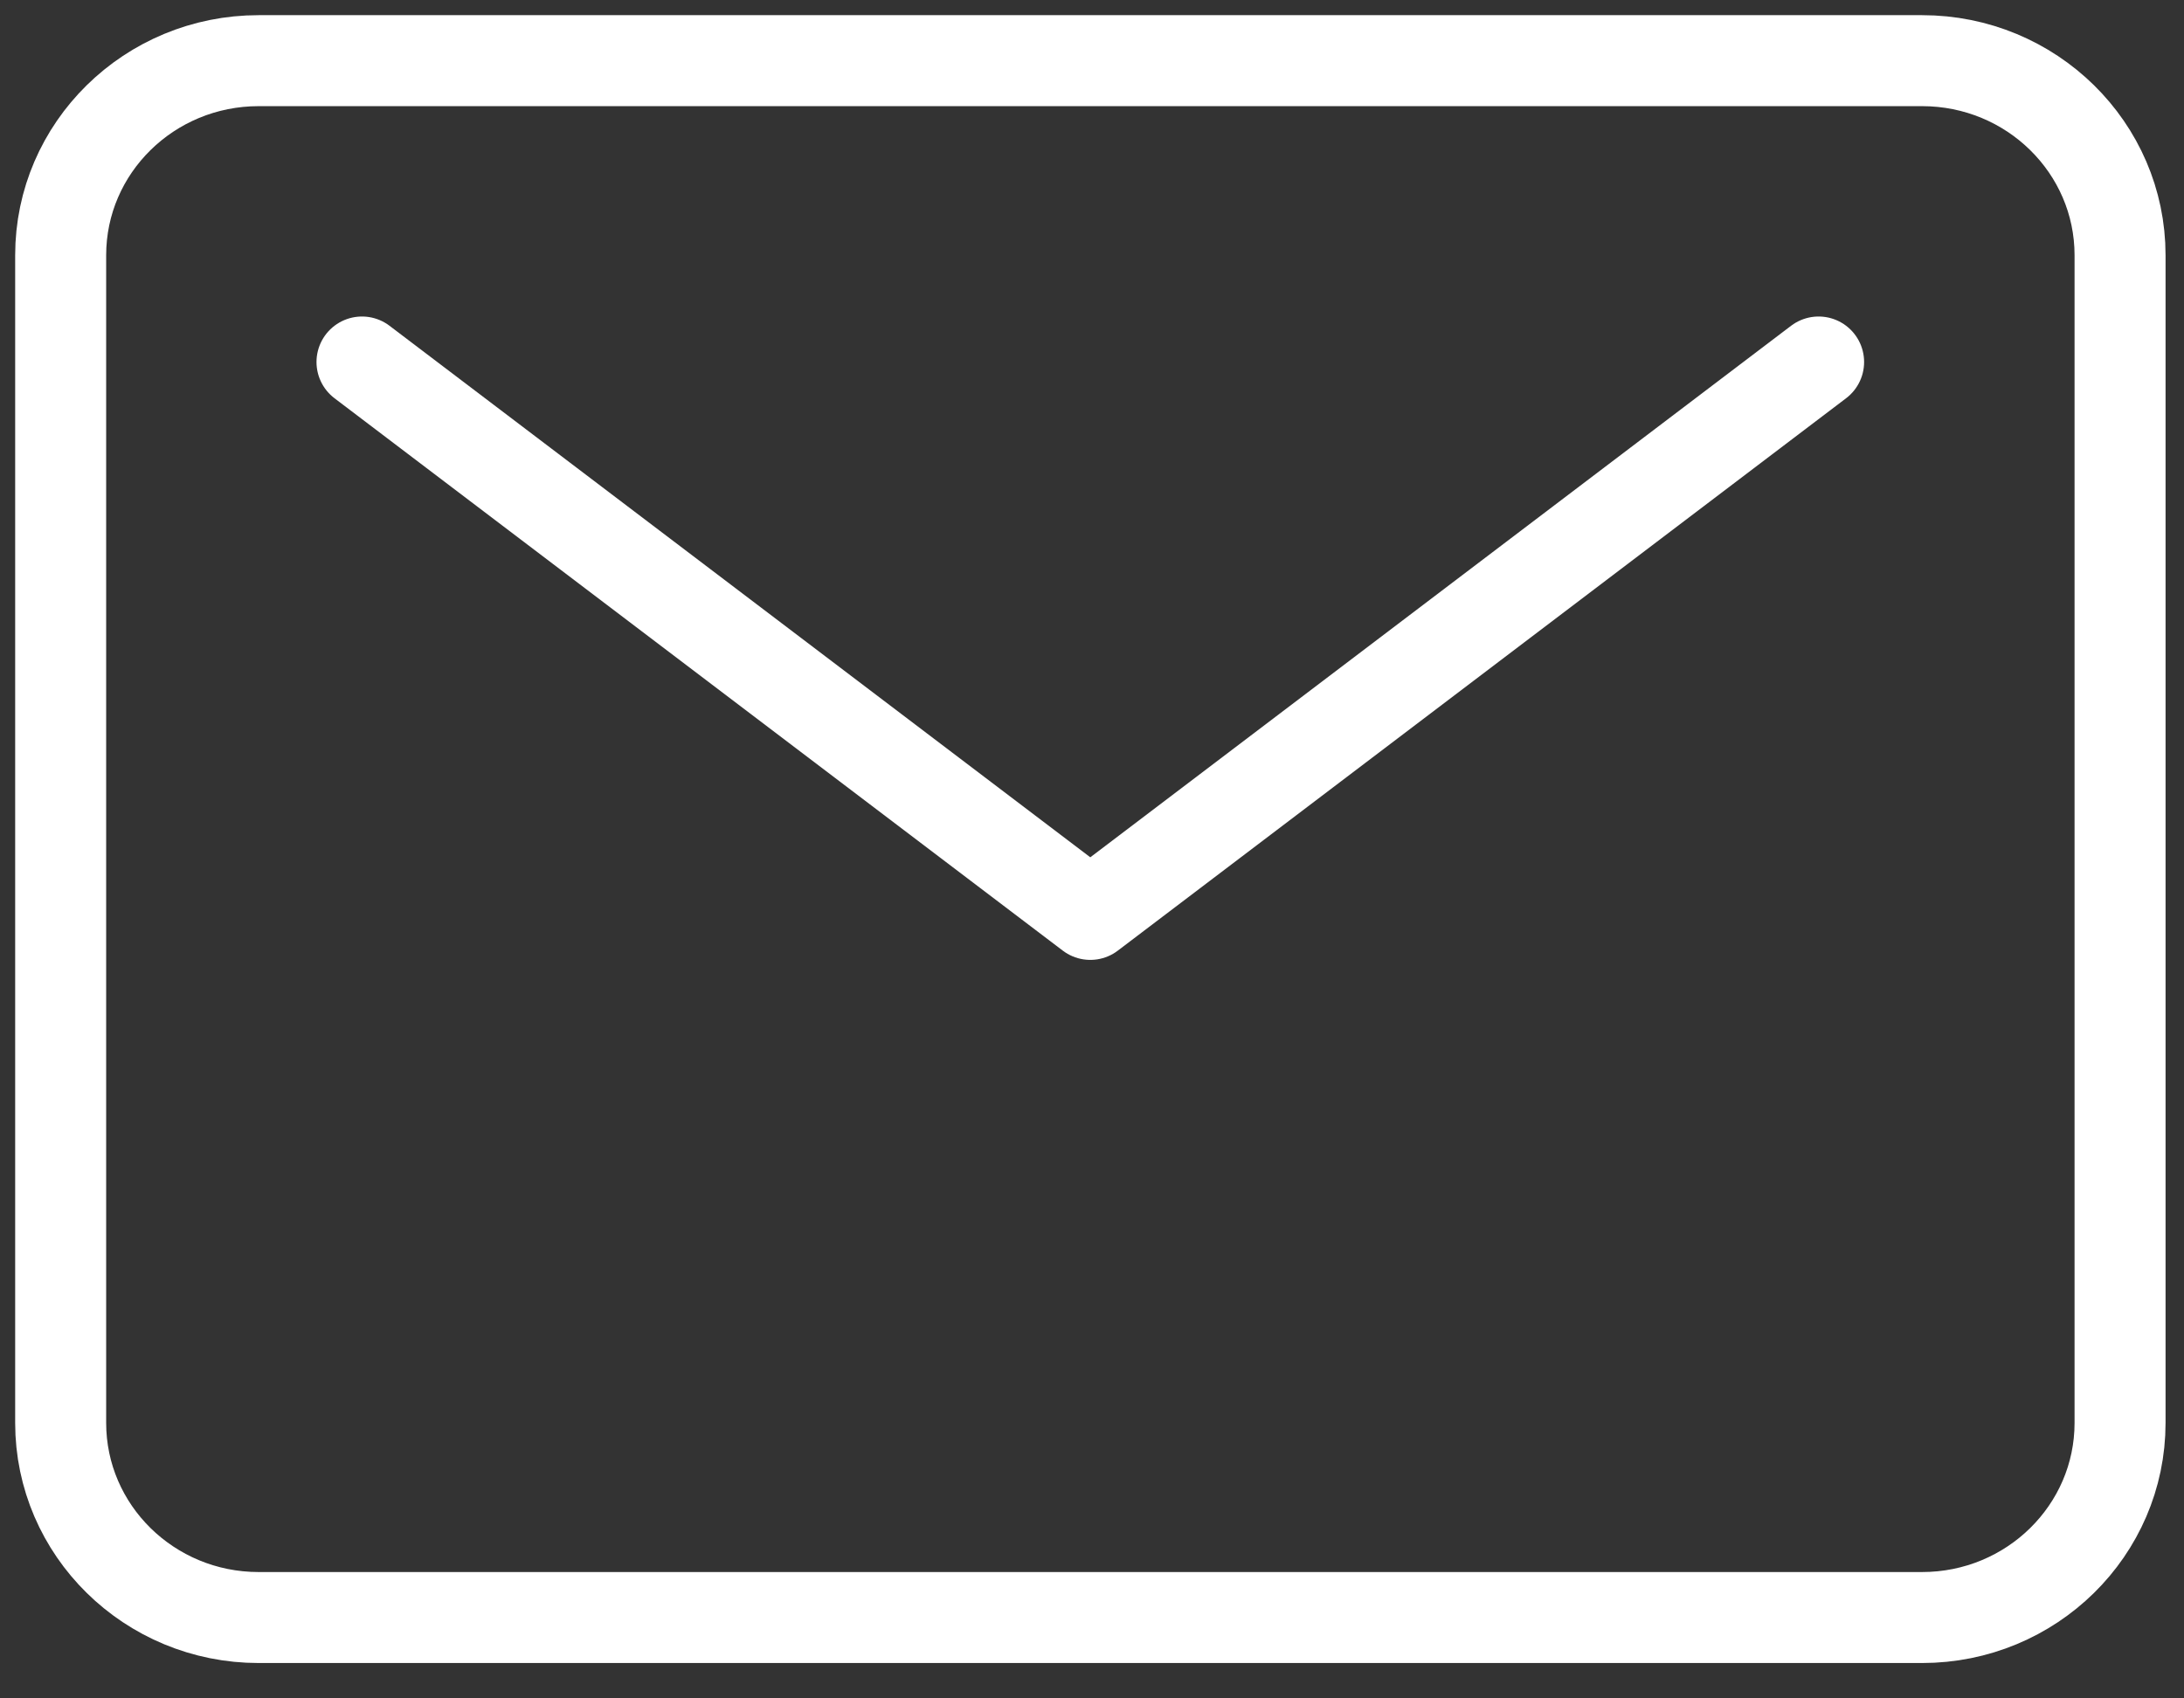
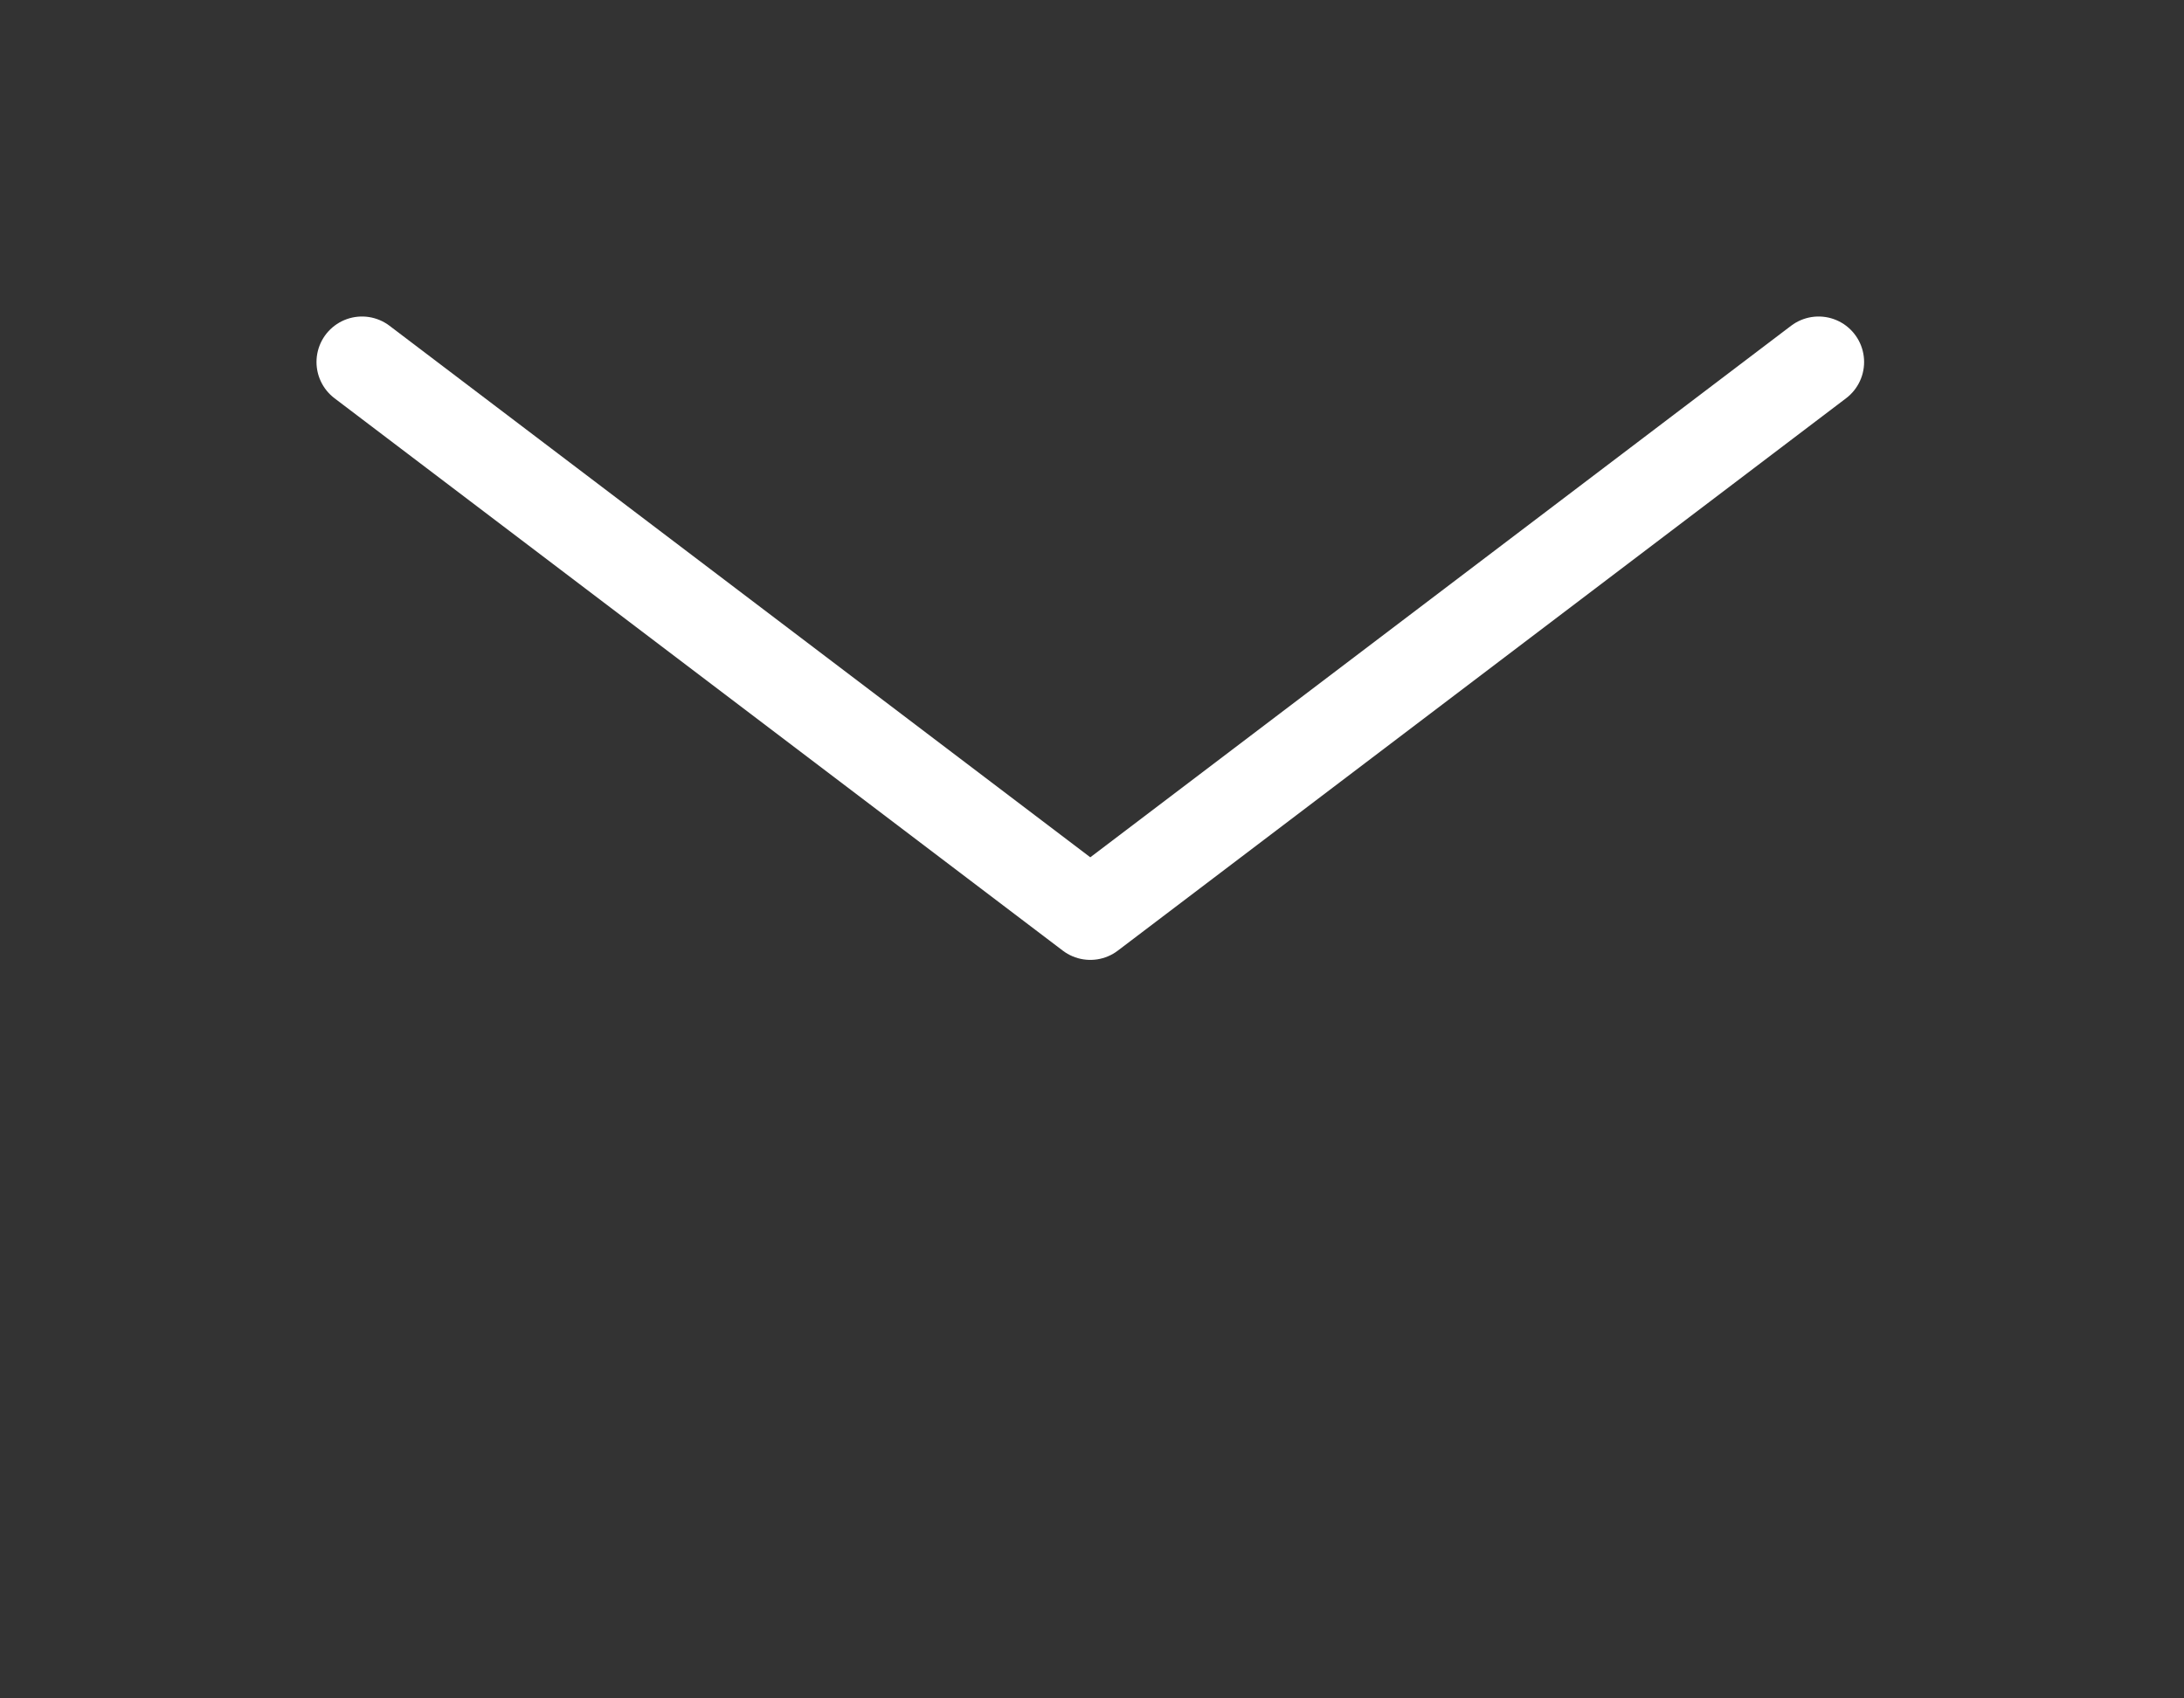
<svg xmlns="http://www.w3.org/2000/svg" width="36" height="28" viewBox="0 0 36 28" fill="none">
  <rect x="0" y="0" width="36" height="28" fill="#333333" stroke="none" />
-   <path d="M31.682 1H4.264C2.461 1 1 2.436 1 4.208V23.458C1 25.23 2.461 26.667 4.264 26.667H31.682C33.485 26.667 34.946 25.23 34.946 23.458V4.208C34.946 2.436 33.485 1 31.682 1Z" stroke="white" stroke-width="1.5" stroke-linecap="round" stroke-linejoin="round" />
  <path d="M5.967 5.968L17.972 15.075L29.977 5.968" stroke="white" stroke-width="1.5" stroke-linecap="round" stroke-linejoin="round" />
</svg>